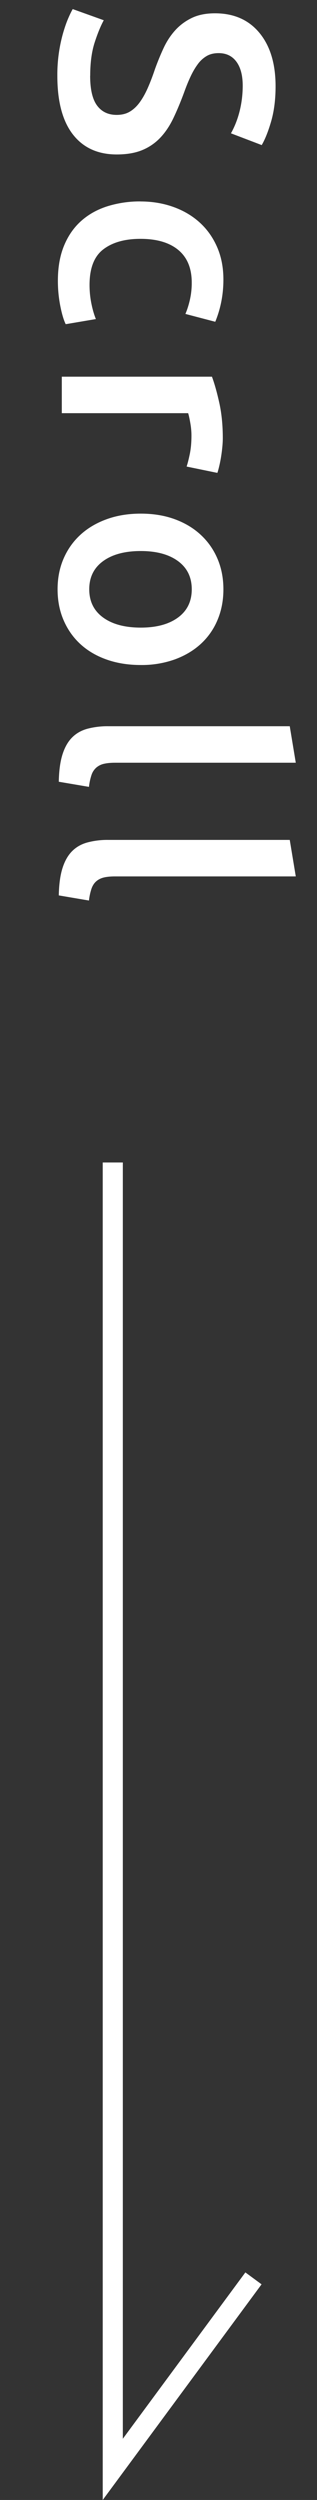
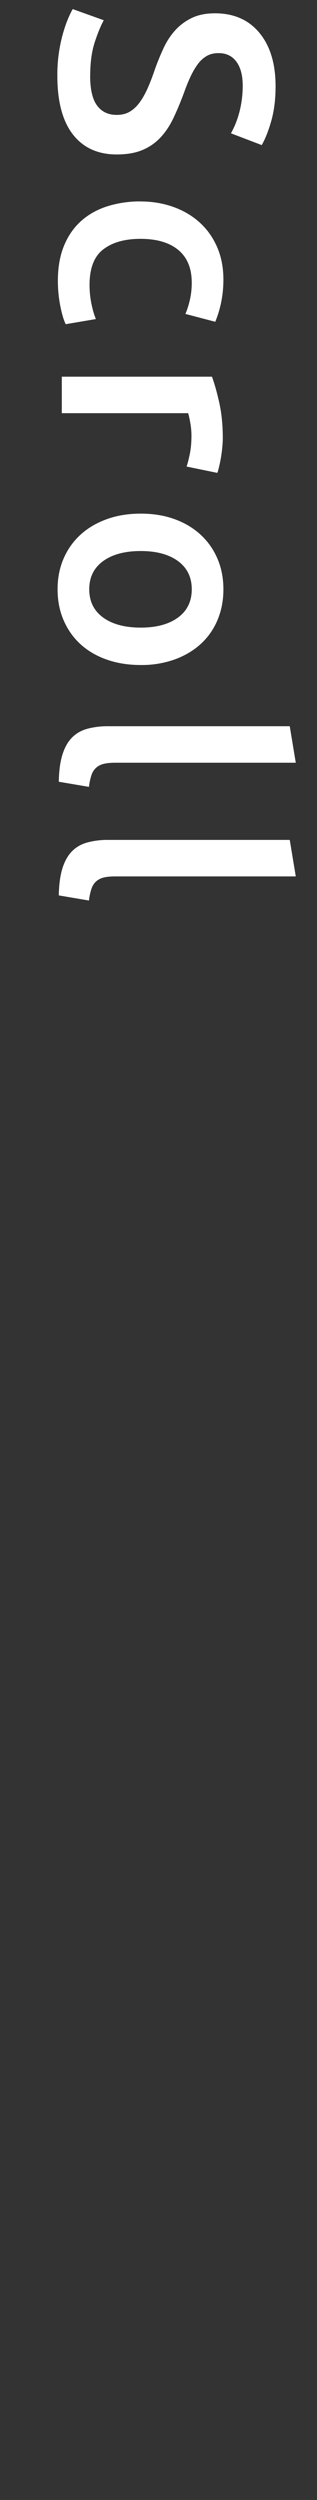
<svg xmlns="http://www.w3.org/2000/svg" id="_レイヤー_2" viewBox="0 0 15.772 124.339">
  <rect x="0" y="0" width="15.772" height="124.339" fill="#333333" stroke="none" />
  <g id="_レイヤー_1-2">
    <path d="M4.485 3.765c0 .68.115 1.175.345 1.485s.555.465.975.465c.25 0 .465-.052.645-.157.18-.105.343-.255.488-.45.145-.195.28-.433.405-.712.125-.28.248-.6.368-.96.13-.36.272-.708.427-1.042.155-.335.348-.63.578-.885.23-.255.505-.46.825-.615.32-.155.705-.232 1.155-.232.94 0 1.678.325 2.213.975.535.65.802 1.535.802 2.655 0 .65-.073 1.228-.217 1.732-.146.505-.303.902-.473 1.192l-1.53-.585c.19-.34.335-.712.435-1.117.1-.405.15-.823.15-1.253 0-.51-.104-.907-.314-1.192-.21-.285-.505-.427-.885-.427-.23 0-.427.047-.592.143a1.454 1.454 0 00-.443.405c-.13.175-.25.38-.36.615-.11.234-.215.492-.315.772-.18.49-.363.927-.547 1.312-.186.385-.405.71-.66.975a2.583 2.583 0 01-.9.608c-.345.14-.763.21-1.252.21-.94 0-1.668-.333-2.183-.998-.515-.665-.772-1.638-.772-2.917a7.6 7.6 0 01.286-2.123c.08-.275.162-.513.247-.712.085-.2.163-.36.232-.48l1.545.555c-.149.27-.3.635-.45 1.095s-.225 1.015-.225 1.665zM6.99 10.02c.58 0 1.123.09 1.628.27.505.18.942.437 1.312.772.37.335.66.742.87 1.222.21.48.315 1.02.315 1.62 0 .74-.135 1.44-.405 2.1l-1.485-.39c.09-.21.165-.448.225-.712a3.77 3.77 0 00.09-.848c0-.71-.223-1.25-.667-1.62-.445-.37-1.073-.555-1.883-.555-.78 0-1.397.175-1.853.525s-.682.94-.682 1.77c0 .31.03.615.09.915s.135.56.225.78l-1.5.255c-.1-.2-.19-.503-.27-.908a6.451 6.451 0 01-.12-1.252c0-.67.103-1.252.308-1.748s.49-.905.855-1.23c.365-.325.8-.568 1.305-.728a5.415 5.415 0 011.643-.24zm2.295 13.185c.05-.15.103-.357.158-.623s.083-.573.083-.922c0-.2-.02-.413-.06-.638s-.075-.382-.105-.472H3.075v-1.815h7.47c.13.35.252.788.368 1.312.115.525.172 1.107.172 1.748 0 .12-.007.26-.022.42-.015.16-.035.32-.06.48-.025.16-.055.315-.09.465-.035.15-.067.27-.098.36l-1.53-.315zm-2.28 9.87c-.62 0-1.185-.09-1.695-.27-.51-.18-.945-.435-1.305-.765s-.64-.728-.84-1.192-.3-.978-.3-1.538.101-1.07.3-1.53.48-.855.84-1.185.795-.587 1.305-.772c.51-.185 1.075-.277 1.695-.277s1.183.092 1.688.277.938.445 1.297.78c.36.335.638.732.833 1.193.195.459.292.965.292 1.515s-.097 1.058-.292 1.522a3.36 3.36 0 01-.833 1.193c-.36.33-.792.587-1.297.772a4.875 4.875 0 01-1.688.277zm0-1.86c.78 0 1.397-.167 1.853-.502.455-.335.683-.803.683-1.403s-.228-1.067-.683-1.402-1.073-.502-1.853-.502c-.79 0-1.415.167-1.875.502s-.69.802-.69 1.402.23 1.067.69 1.403c.46.335 1.085.502 1.875.502zm-4.08 7.664c.01-.54.07-.987.18-1.342s.268-.638.473-.848c.205-.21.46-.357.765-.442a3.895 3.895 0 011.043-.127h9.03l.3 1.815H5.73c-.22 0-.405.018-.555.053a.874.874 0 00-.382.188.84.84 0 00-.24.367 2.883 2.883 0 00-.127.593l-1.5-.255zm0 5.655c.01-.54.07-.987.18-1.342.11-.355.268-.638.473-.848.205-.21.46-.358.765-.442a3.853 3.853 0 011.043-.128h9.03l.3 1.815H5.73c-.22 0-.405.017-.555.052s-.277.098-.382.188-.185.213-.24.368a2.872 2.872 0 00-.127.592l-1.5-.255z" fill="#fff" />
-     <path fill="none" stroke="#fff" stroke-miterlimit="10" d="M5.611 57.817v65l7-9.5" />
  </g>
</svg>